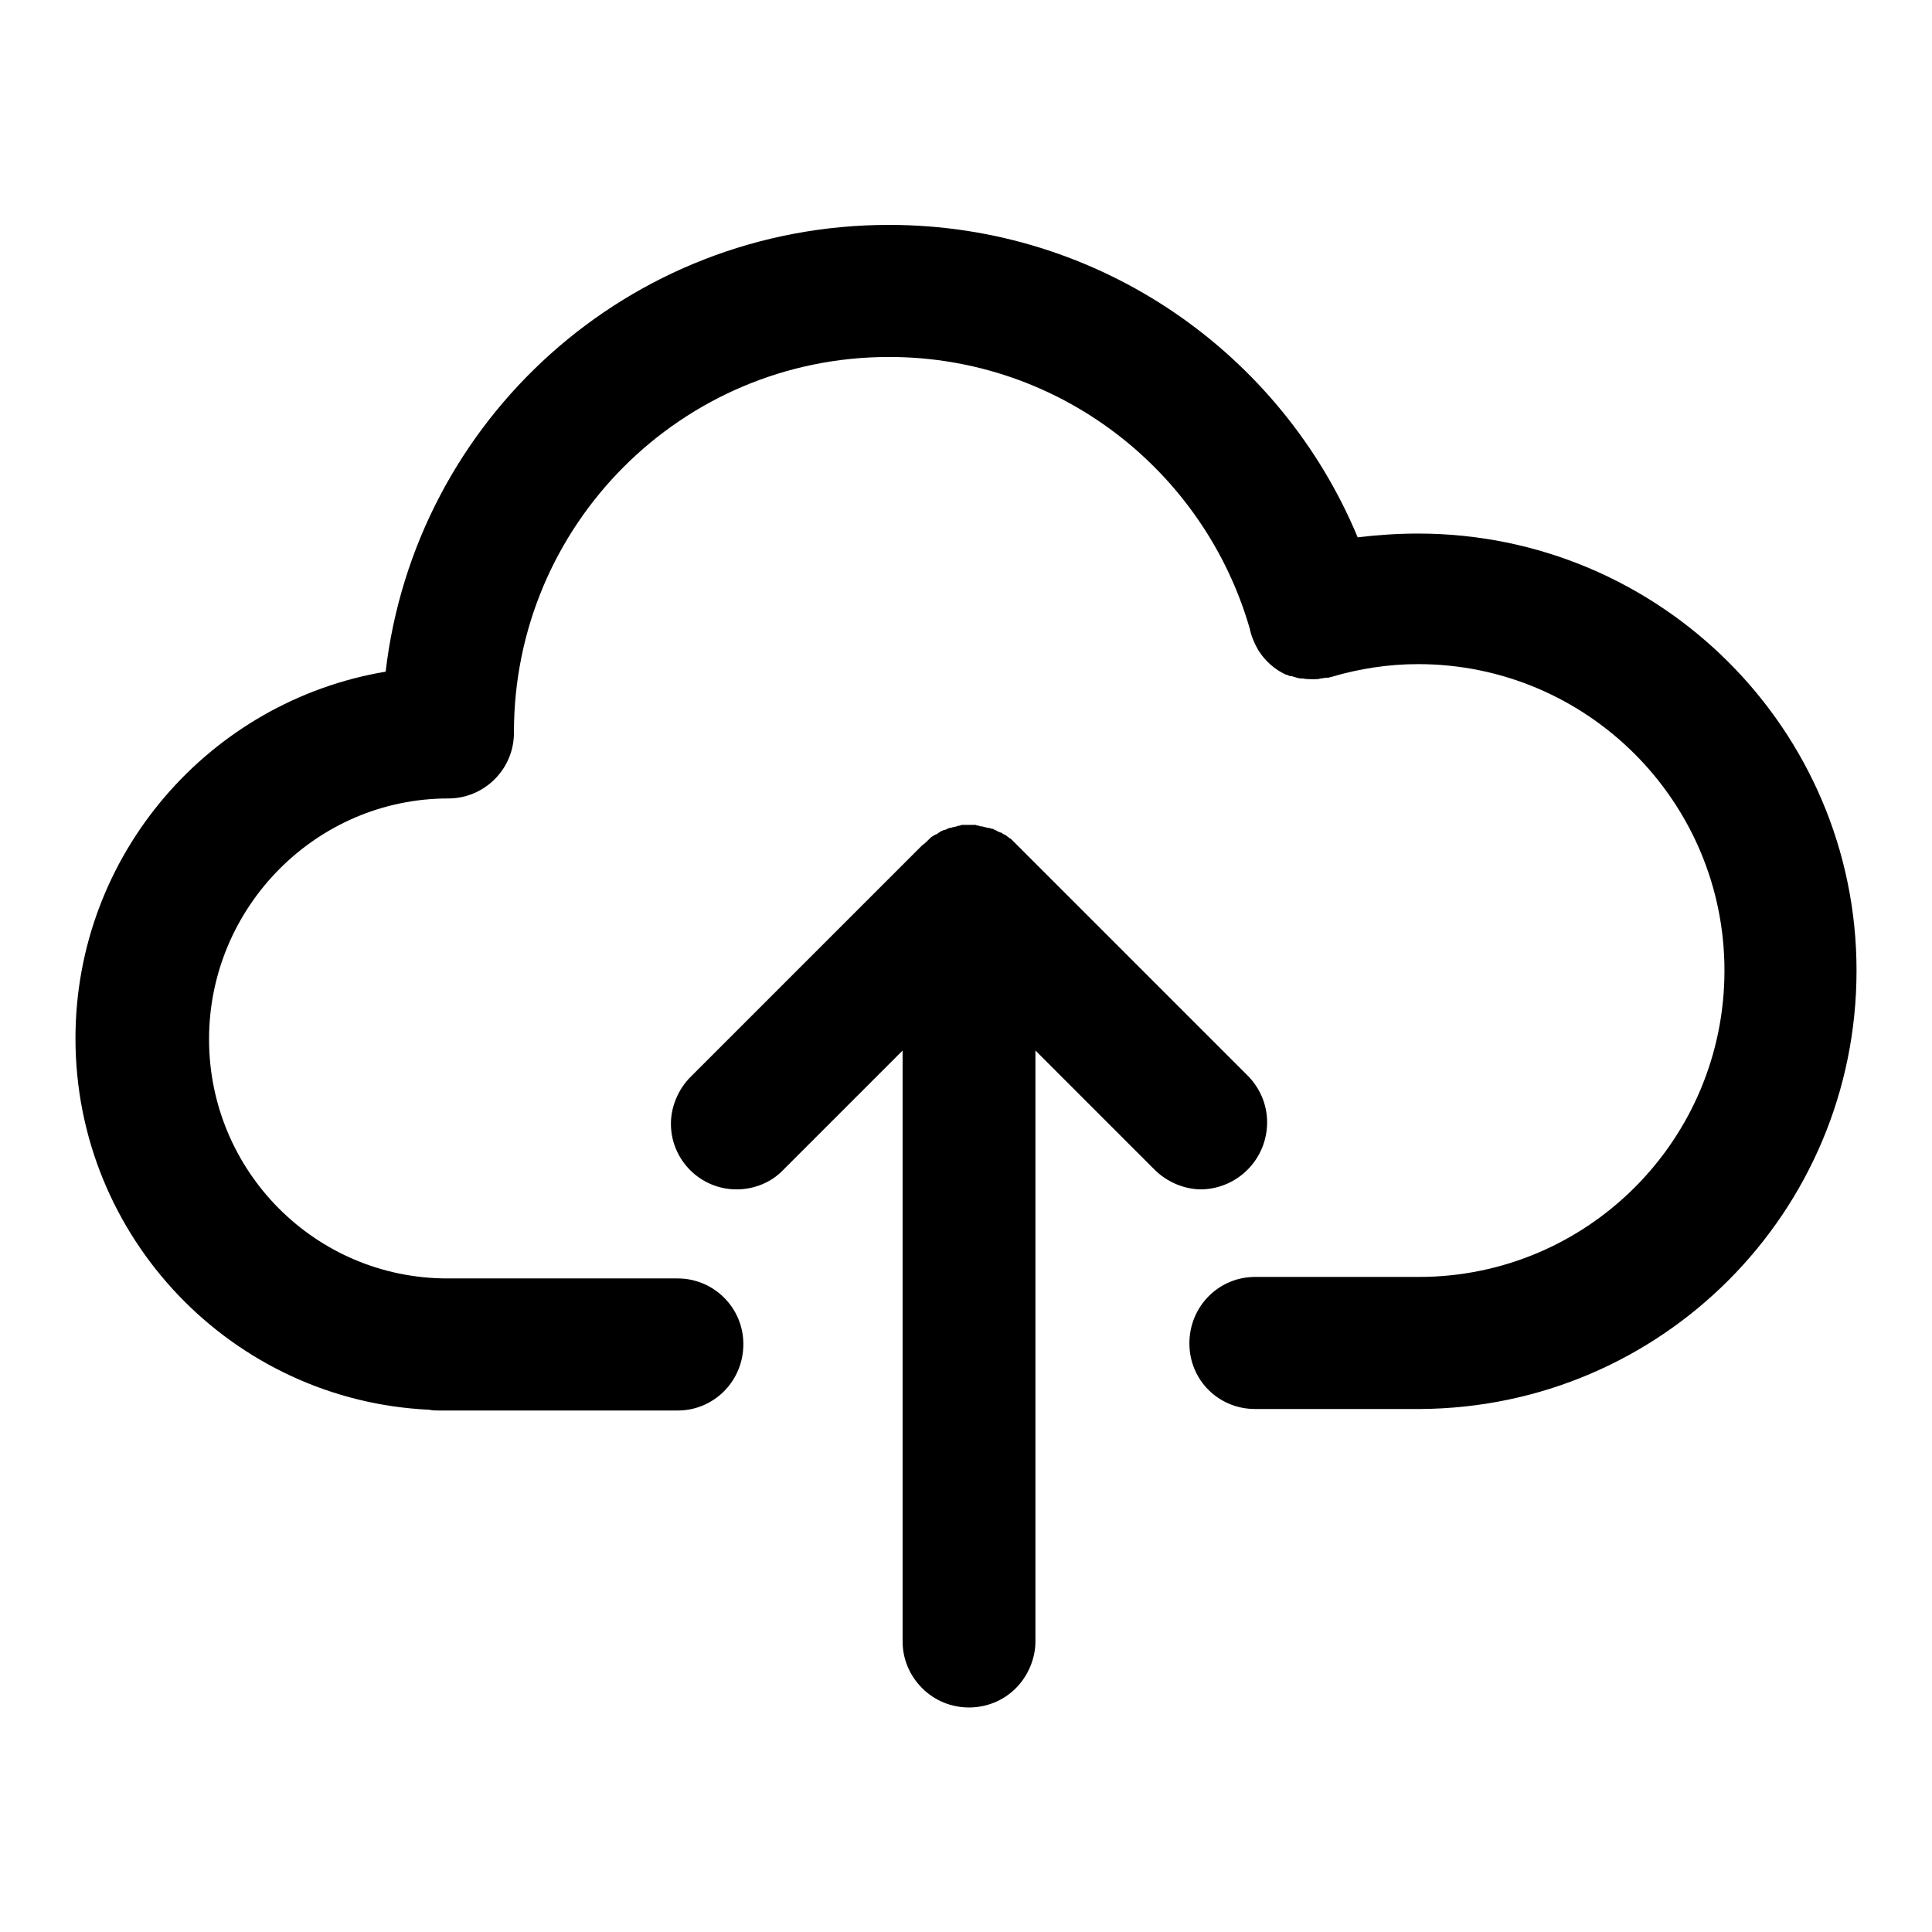
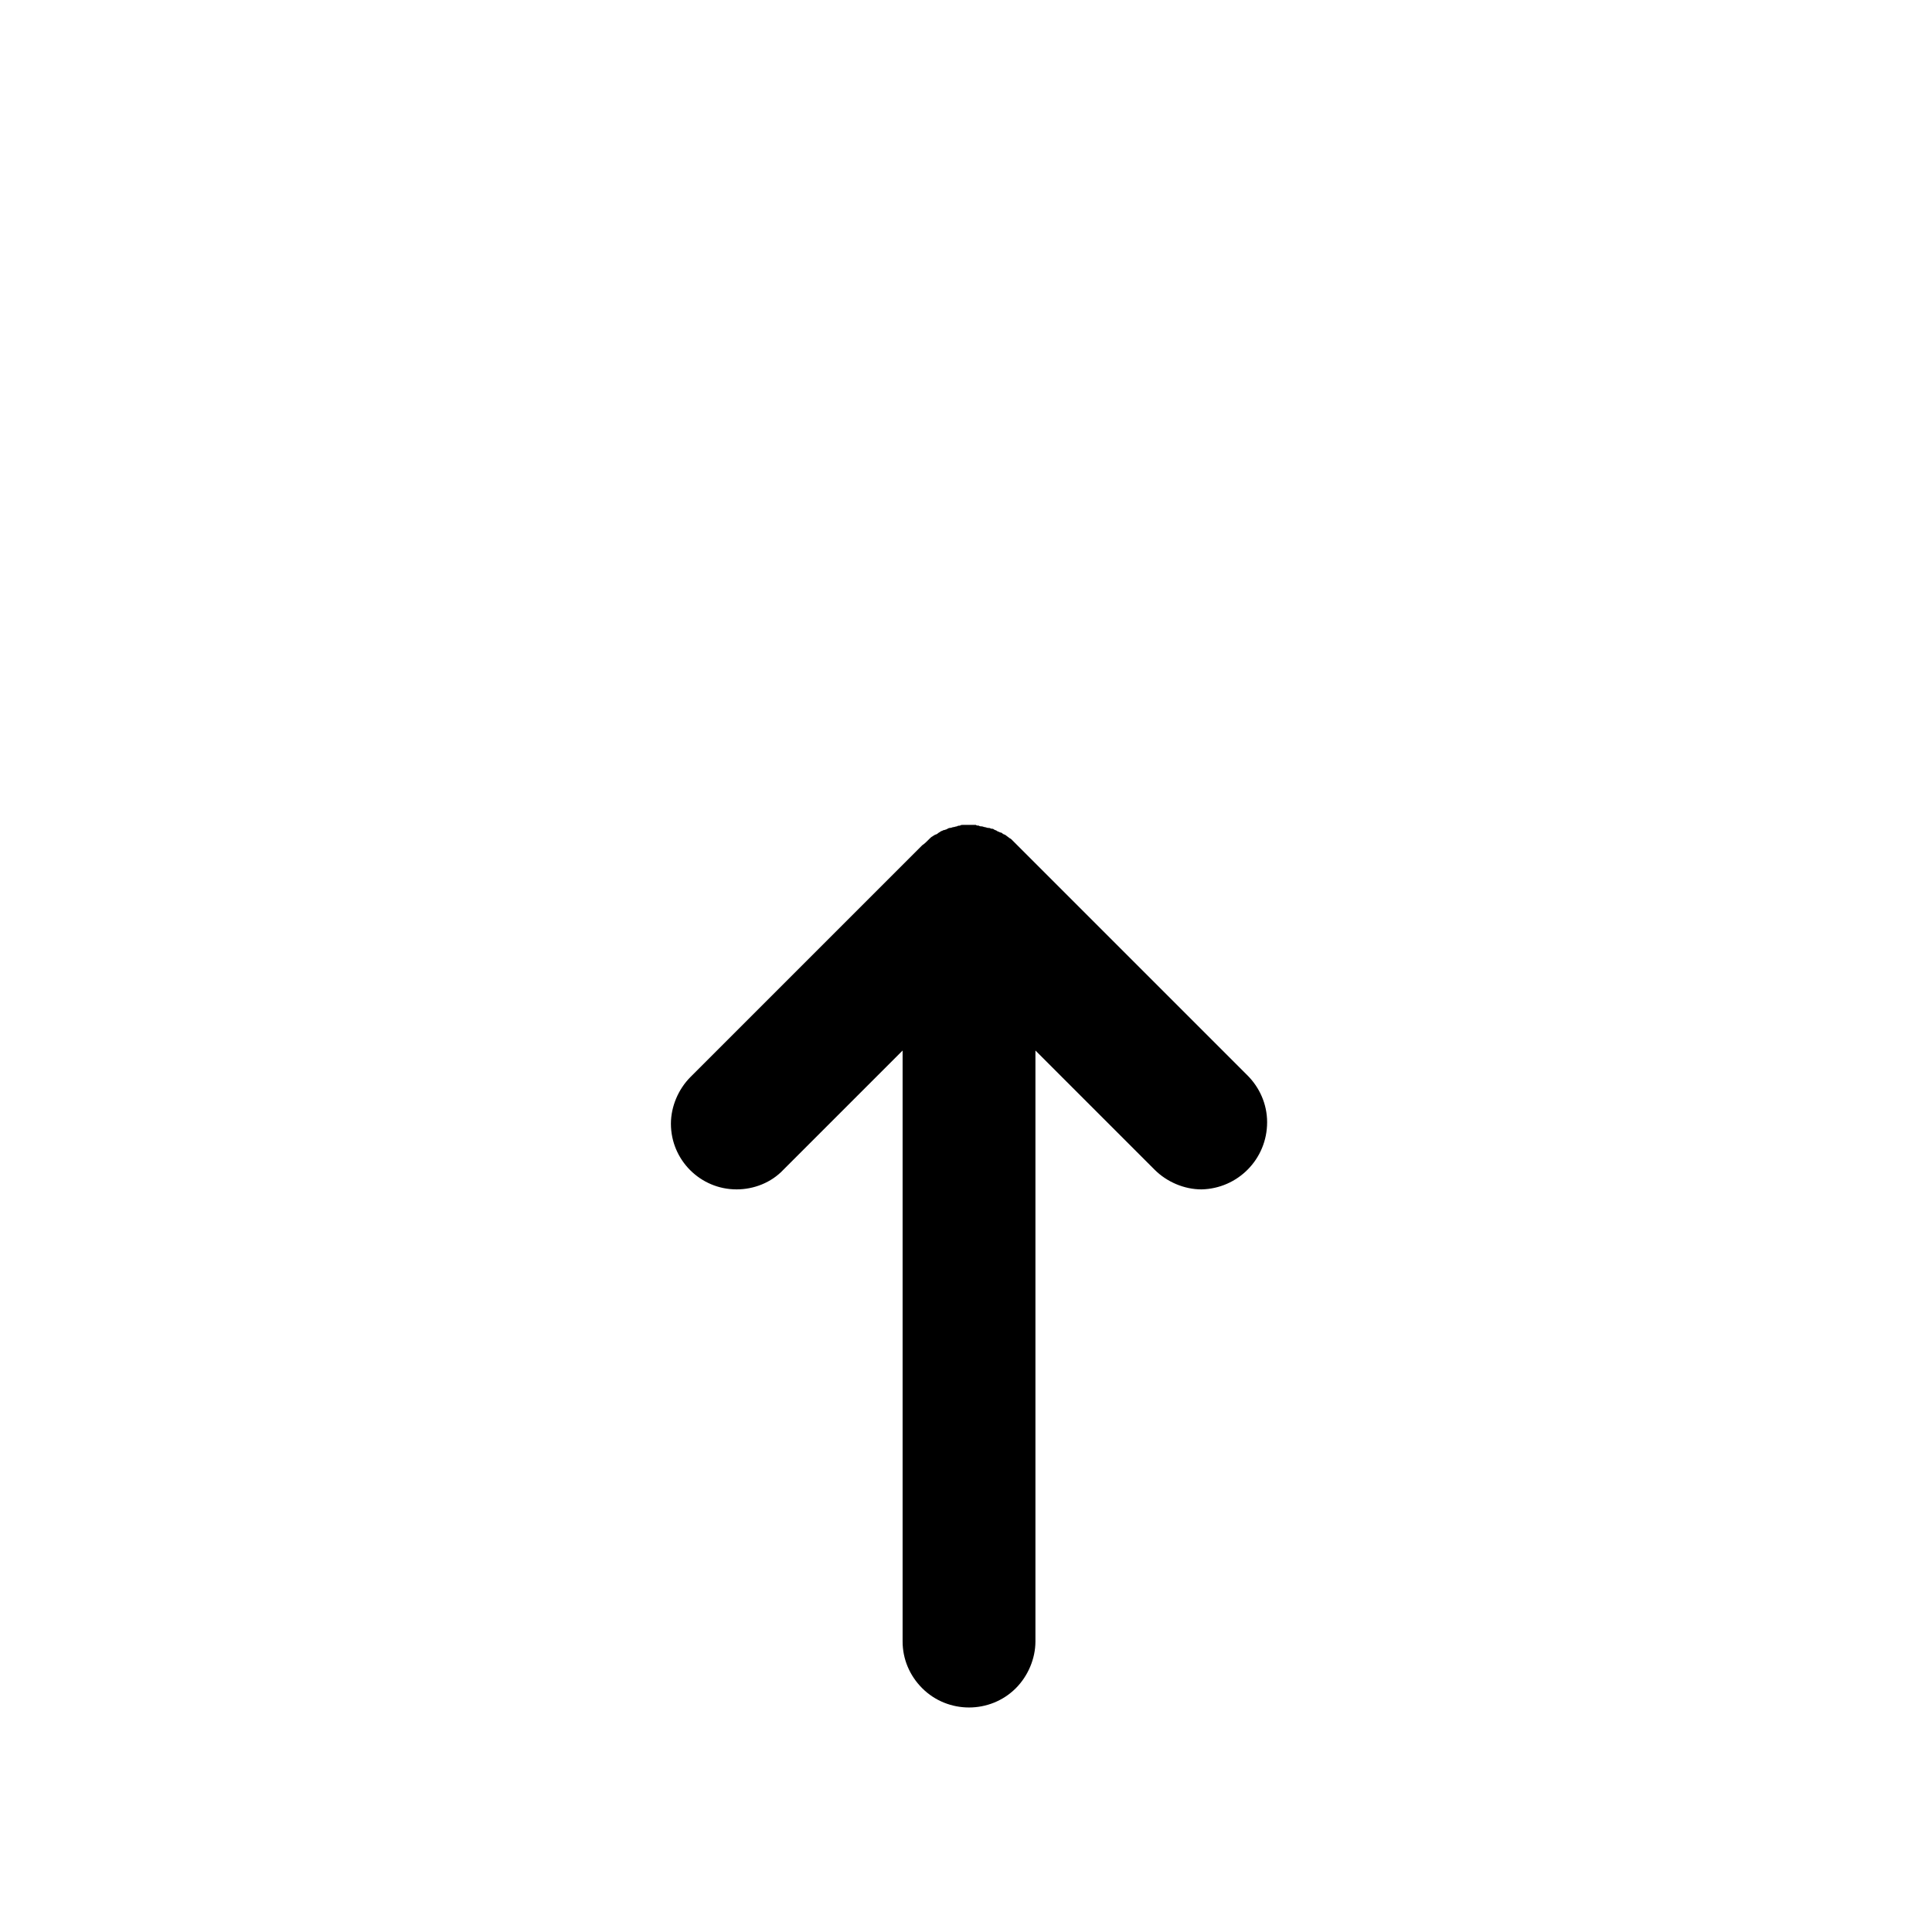
<svg xmlns="http://www.w3.org/2000/svg" version="1.1" x="0px" y="0px" viewBox="0 0 256 256" enable-background="new 0 0 256 256" xml:space="preserve">
  <g>
-     <path fill="#000000" d="M187.9,70.7c-2.8,0-5.5,0.2-8,0.5c-10.1-24.3-34.1-41.4-62.1-41.4C83.3,29.8,55,55.6,51.1,89 C27.8,92.9,10,113.2,10,137.6c0,26.4,20.8,48,46.9,49.2c0.4,0.1,0.8,0.1,1.3,0.1h31.6c4.8,0,8.7-3.9,8.7-8.8c0-4.8-3.9-8.7-8.7-8.7 H59.3c-17.5,0-31.6-14.2-31.6-31.7c0-17.5,14.2-31.9,31.7-31.9l0,0l0,0c4.8,0,8.7-3.9,8.7-8.7c0-0.1,0-0.1,0-0.1 c0-27.4,22.2-49.7,49.7-49.7c22.7,0,41.8,15.2,47.8,36c0.2,1,0.6,1.9,1.1,2.8c0,0,0,0,0,0c0.1,0.2,0.3,0.4,0.4,0.6 c0.9,1.2,2,2.1,3.3,2.7l0.1,0c0.2,0.1,0.4,0.2,0.6,0.2l0.1,0c0.2,0.1,0.4,0.1,0.6,0.2c0,0,0.1,0,0.1,0c0.2,0.1,0.4,0.1,0.6,0.1 c0,0,0.1,0,0.1,0c0.5,0.1,1,0.1,1.5,0.1c0.3,0,0.6,0,0.9-0.1c0,0,0,0,0,0c0.3,0,0.5-0.1,0.8-0.1c0.1,0,0.1,0,0.2,0 c0.1,0,0.3-0.1,0.4-0.1l0,0c3.7-1.1,7.6-1.7,11.5-1.7c22.4,0,40.6,18.2,40.6,40.6c0,22.4-18.1,40.6-40.5,40.6v0h-21.7 c-4.8,0-8.7,3.9-8.7,8.8s3.9,8.7,8.7,8.7H188c0.1,0,0.1,0,0.2,0c32-0.2,57.8-26.1,57.8-58.1C246,96.7,220,70.7,187.9,70.7 L187.9,70.7z" />
    <path fill="#000000" d="M167.9,148.7c0-2.4-1-4.6-2.6-6.2l-30.7-30.7c-0.2-0.2-0.4-0.4-0.6-0.6c-0.1-0.1-0.2-0.1-0.3-0.2 c-0.1-0.1-0.3-0.2-0.4-0.3c-0.1-0.1-0.2-0.1-0.4-0.2c-0.1-0.1-0.2-0.2-0.4-0.2c-0.1-0.1-0.3-0.1-0.4-0.2c-0.1-0.1-0.3-0.1-0.4-0.2 c-0.1-0.1-0.3-0.1-0.4-0.1c-0.1-0.1-0.3-0.1-0.4-0.1c-0.1,0-0.3-0.1-0.4-0.1c-0.1,0-0.3-0.1-0.4-0.1c-0.1,0-0.3,0-0.4-0.1 c-0.1,0-0.3,0-0.4-0.1c-0.3,0-0.5,0-0.8,0c0,0,0,0,0,0h0h0c0,0,0,0-0.1,0c-0.3,0-0.5,0-0.8,0c-0.1,0-0.3,0-0.4,0.1 c-0.1,0-0.3,0-0.4,0.1c-0.2,0-0.3,0.1-0.5,0.1c-0.1,0-0.2,0.1-0.4,0.1c-0.2,0-0.3,0.1-0.5,0.2c-0.1,0-0.2,0.1-0.4,0.1 c-0.1,0.1-0.3,0.1-0.4,0.2c-0.1,0.1-0.2,0.1-0.3,0.2c-0.1,0.1-0.3,0.2-0.4,0.2c-0.1,0.1-0.2,0.1-0.3,0.2c-0.2,0.1-0.3,0.2-0.5,0.4 c-0.1,0.1-0.1,0.1-0.2,0.2c-0.2,0.2-0.4,0.4-0.7,0.6l-30.7,30.7c-1.6,1.6-2.6,3.9-2.6,6.2c0,4.8,3.9,8.7,8.7,8.7 c2.3,0,4.6-0.9,6.2-2.6l15.8-15.8v78.3c0,2.3,0.9,4.5,2.6,6.2c3.4,3.4,9,3.4,12.4,0c1.6-1.6,2.6-3.9,2.6-6.2v-78.3l15.8,15.8 c1.6,1.6,3.9,2.6,6.2,2.6C164,157.5,167.9,153.6,167.9,148.7L167.9,148.7z" />
  </g>
</svg>